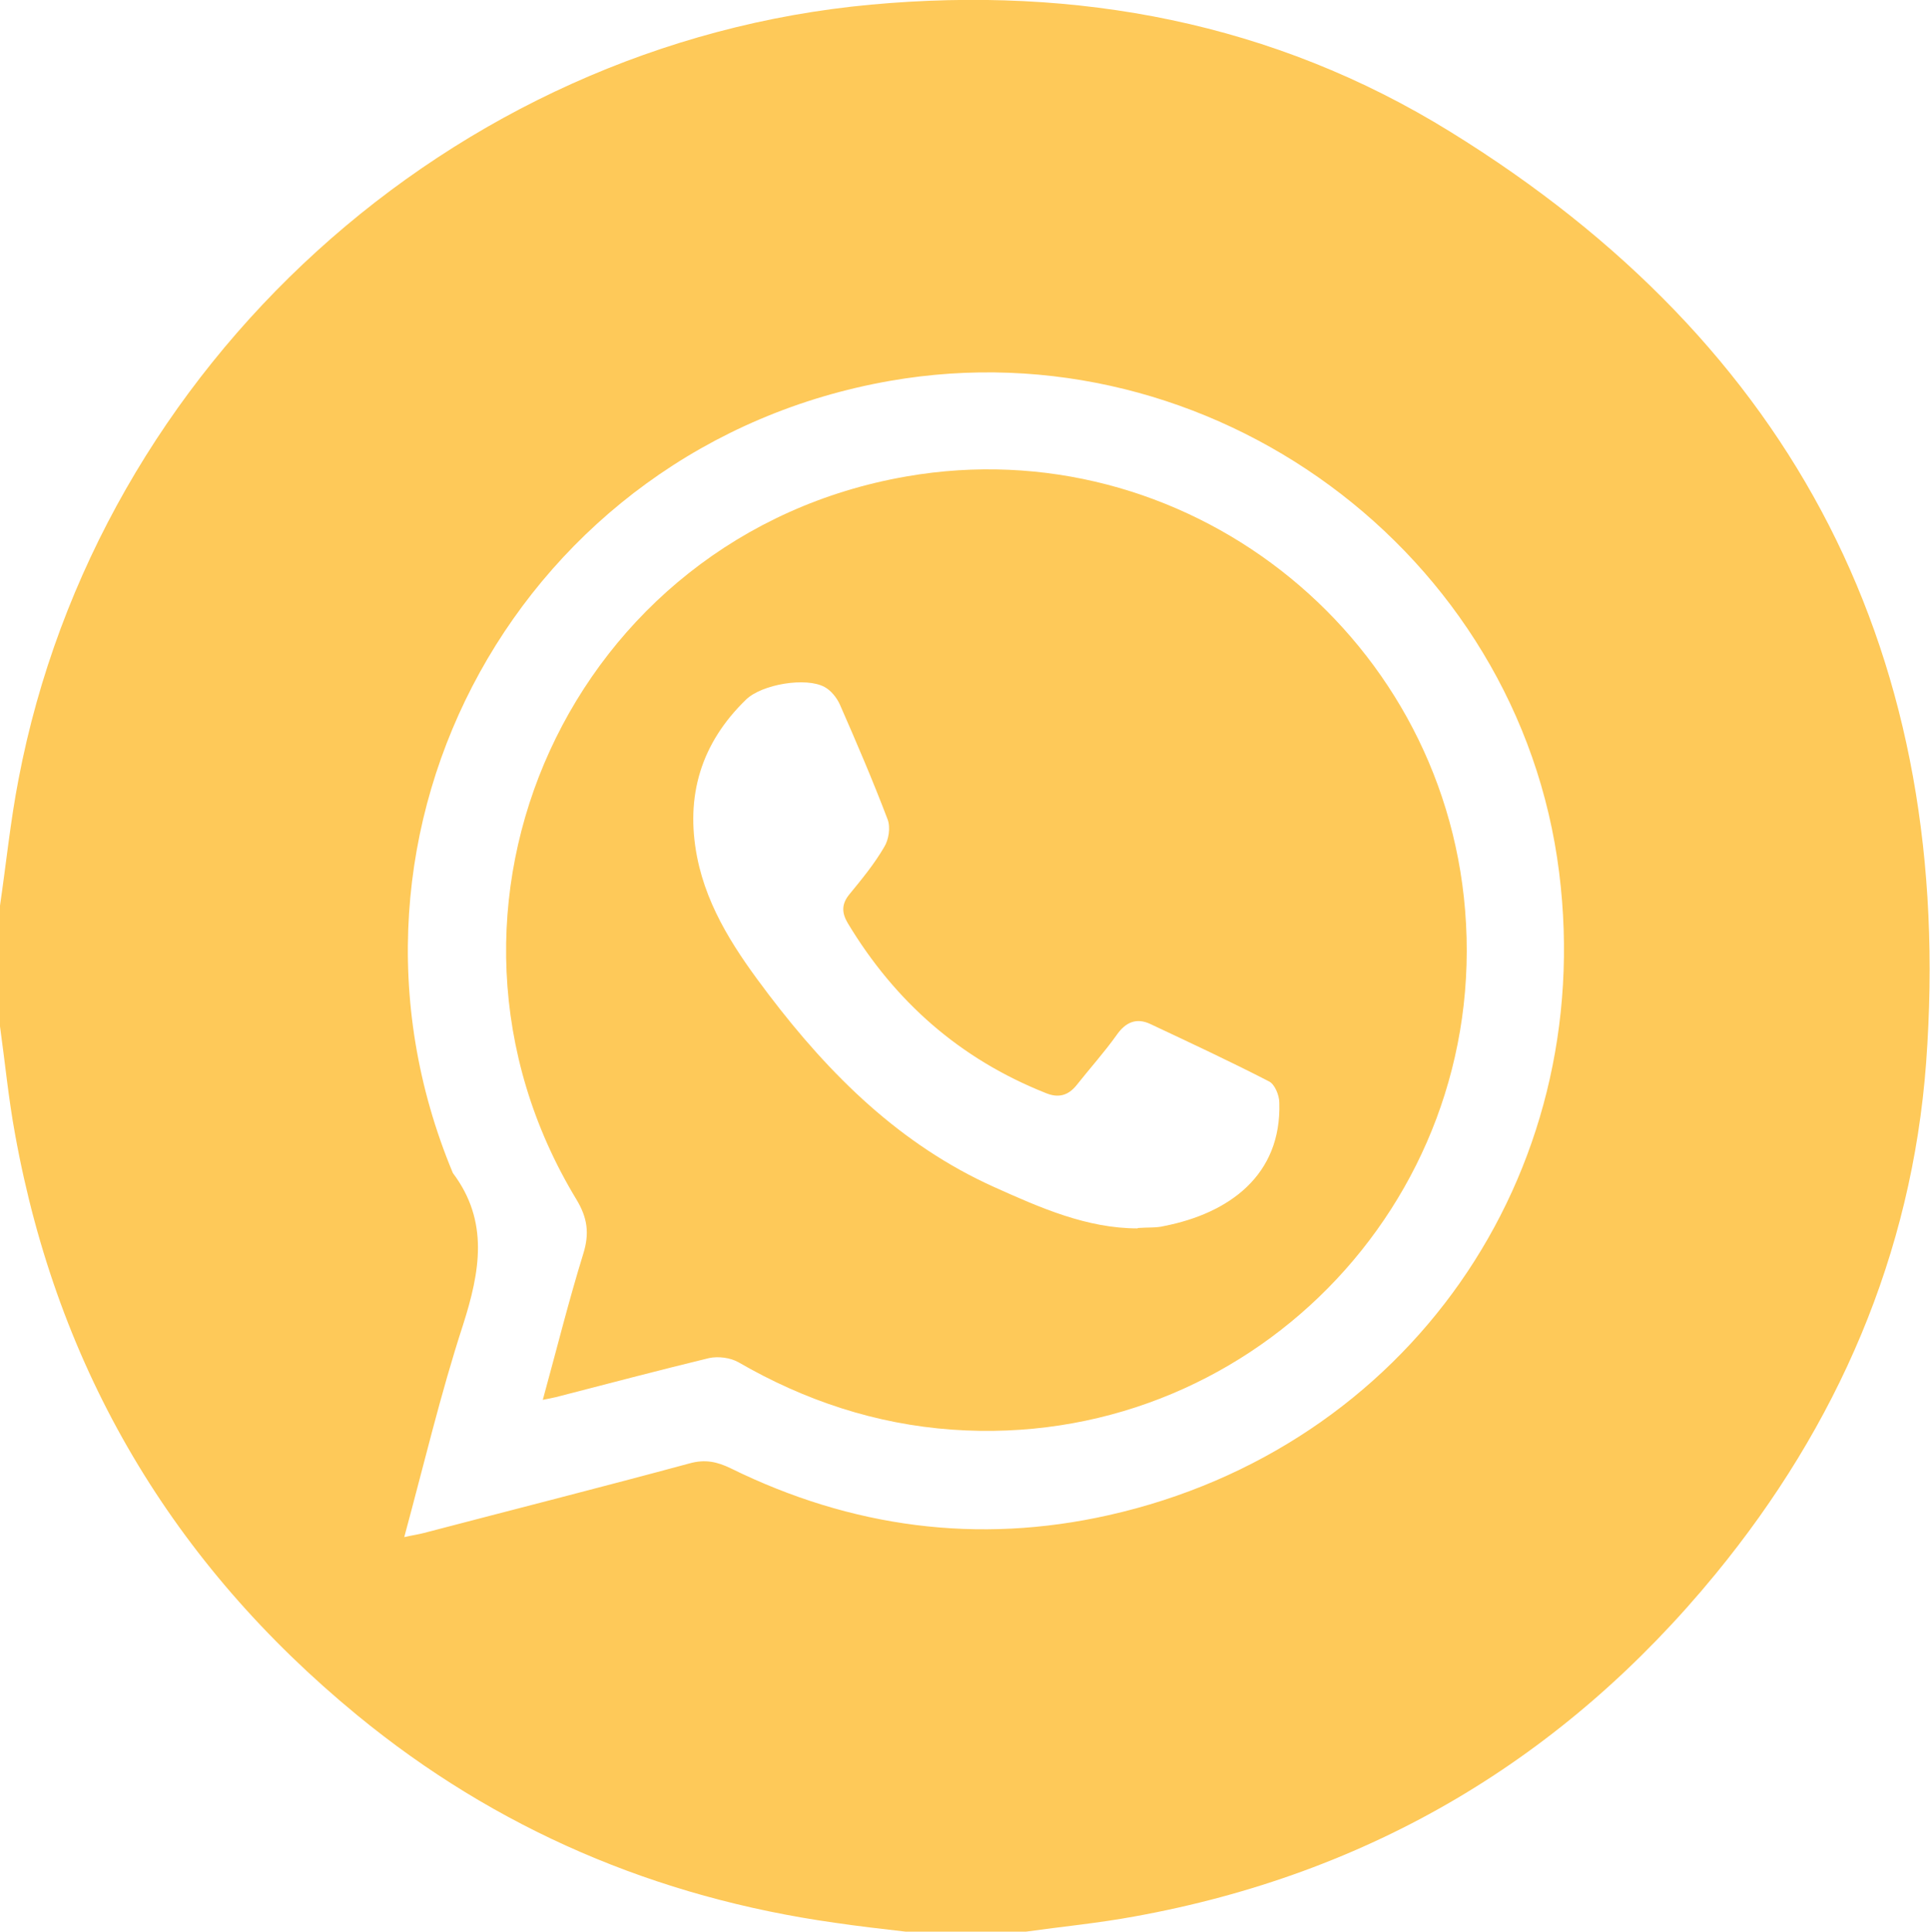
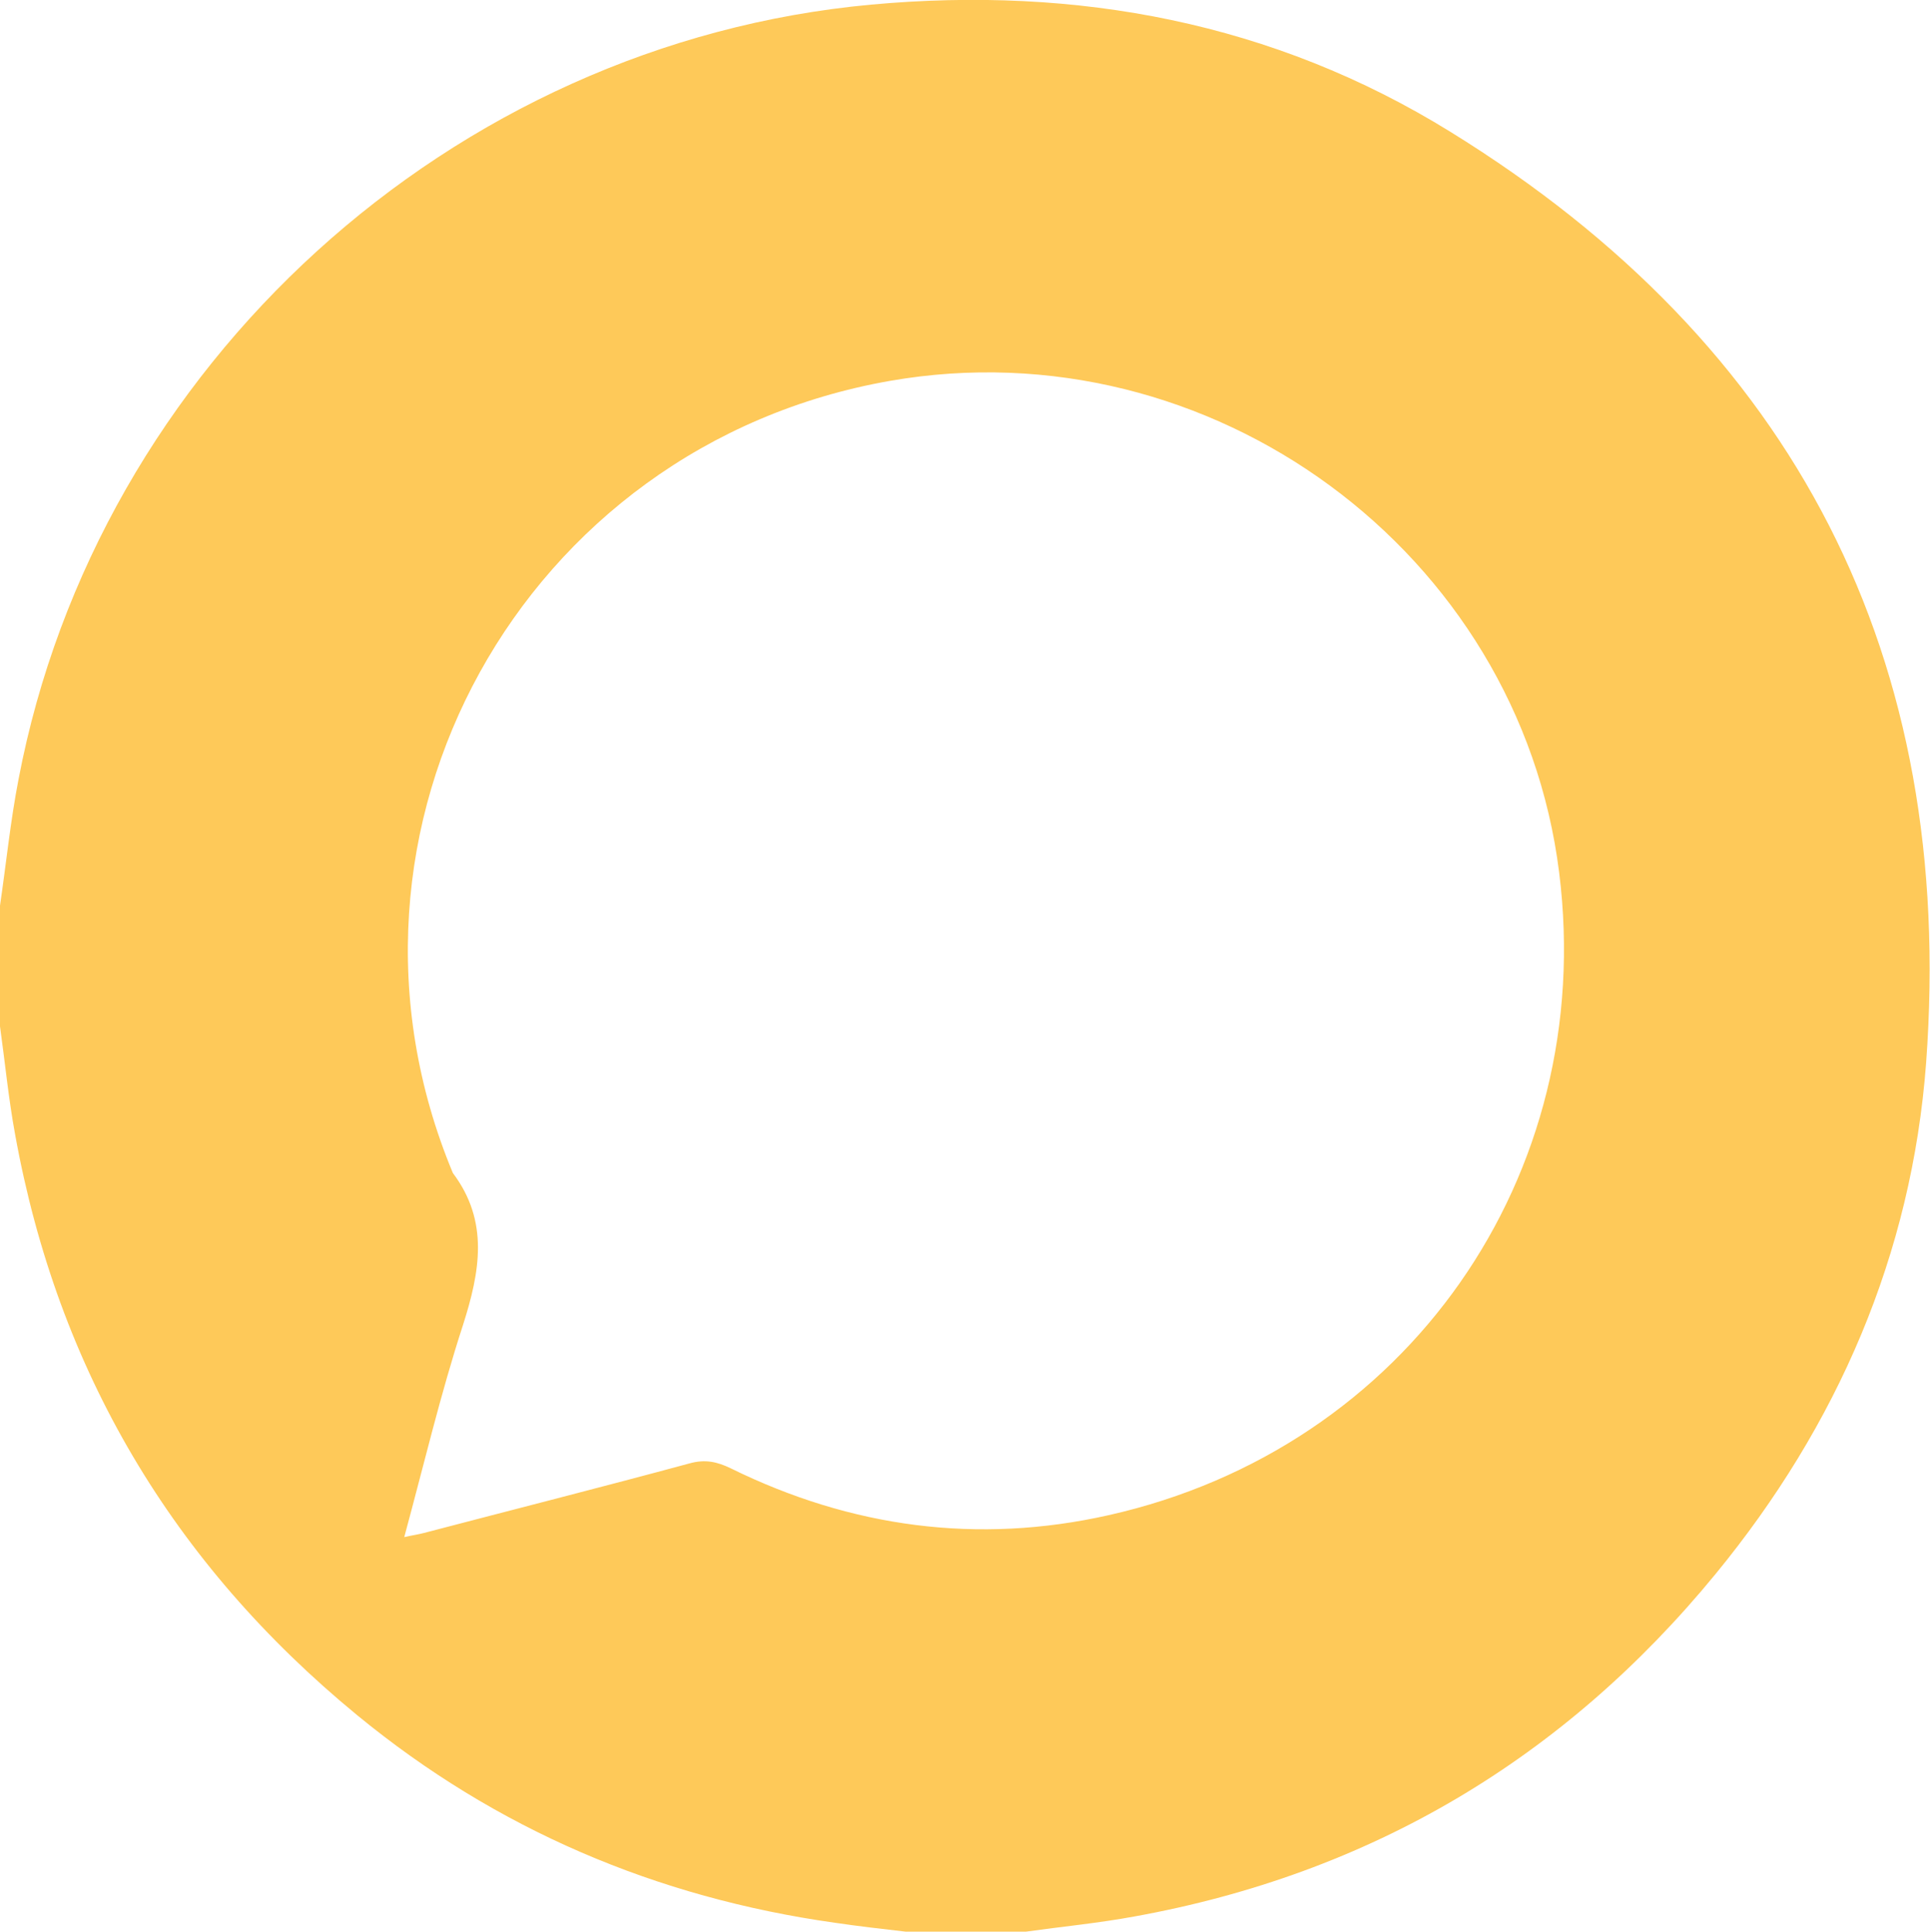
<svg xmlns="http://www.w3.org/2000/svg" id="Capa_2" data-name="Capa 2" viewBox="0 0 49.86 49.91">
  <defs>
    <style>
      .cls-1 {
        fill: #fec959;
      }
    </style>
  </defs>
  <g id="Layer_1" data-name="Layer 1">
    <g>
      <path class="cls-1" d="M0,26.52c0-1.04,0-2.08,0-3.12,.16-1.09,.27-2.19,.48-3.27C2.52,9.43,11.66,1.12,22.5,.12c5.33-.49,10.4,.46,14.96,3.28,8.93,5.51,13.07,13.59,12.3,24.06-.37,4.95-2.29,9.37-5.44,13.21-3.92,4.78-8.93,7.75-15.02,8.85-.92,.17-1.86,.26-2.79,.39h-3.12c-.61-.07-1.22-.14-1.83-.23-4.6-.65-8.74-2.41-12.33-5.36C4.46,40.4,1.49,35.4,.39,29.31,.22,28.39,.13,27.45,0,26.52Zm10.43,13.2c.21-.05,.37-.07,.52-.11,2.29-.6,4.58-1.18,6.87-1.8,.4-.11,.71-.04,1.06,.13,3.11,1.53,6.38,1.97,9.76,1.21,7.71-1.73,12.62-8.76,11.64-16.6-1.03-8.29-9.01-14.15-17.28-12.71-9.51,1.66-15,11.6-11.3,20.47,.94,1.25,.7,2.55,.26,3.93-.58,1.78-1.01,3.61-1.52,5.49Z" />
-       <path class="cls-1" d="M14.02,36.18c.36-1.31,.67-2.56,1.05-3.79,.16-.52,.11-.92-.18-1.4-4.55-7.51-.12-17.18,8.53-18.68,7.13-1.24,13.84,3.97,14.43,11.21,.62,7.6-5.65,13.96-13.25,13.42-1.97-.14-3.81-.75-5.52-1.74-.21-.12-.52-.16-.76-.11-1.32,.32-2.64,.67-3.96,1.01-.09,.02-.18,.04-.34,.07Zm15.37-4.45c.26-.02,.48,0,.68-.05,1.68-.33,3.04-1.31,2.98-3.19,0-.19-.12-.48-.27-.55-1.01-.52-2.04-1-3.06-1.48-.36-.17-.64-.05-.87,.28-.32,.45-.69,.86-1.03,1.29-.22,.28-.48,.35-.81,.21-2.21-.88-3.89-2.36-5.11-4.39-.16-.27-.16-.5,.05-.75,.32-.39,.64-.78,.89-1.21,.12-.19,.17-.51,.09-.72-.38-1-.8-1.98-1.23-2.96-.08-.18-.23-.37-.4-.46-.48-.26-1.61-.07-2.02,.32-1.17,1.13-1.58,2.5-1.27,4.08,.27,1.36,1.03,2.47,1.85,3.55,1.58,2.08,3.4,3.88,5.82,4.97,1.2,.54,2.4,1.07,3.71,1.07Z" />
    </g>
  </g>
</svg>